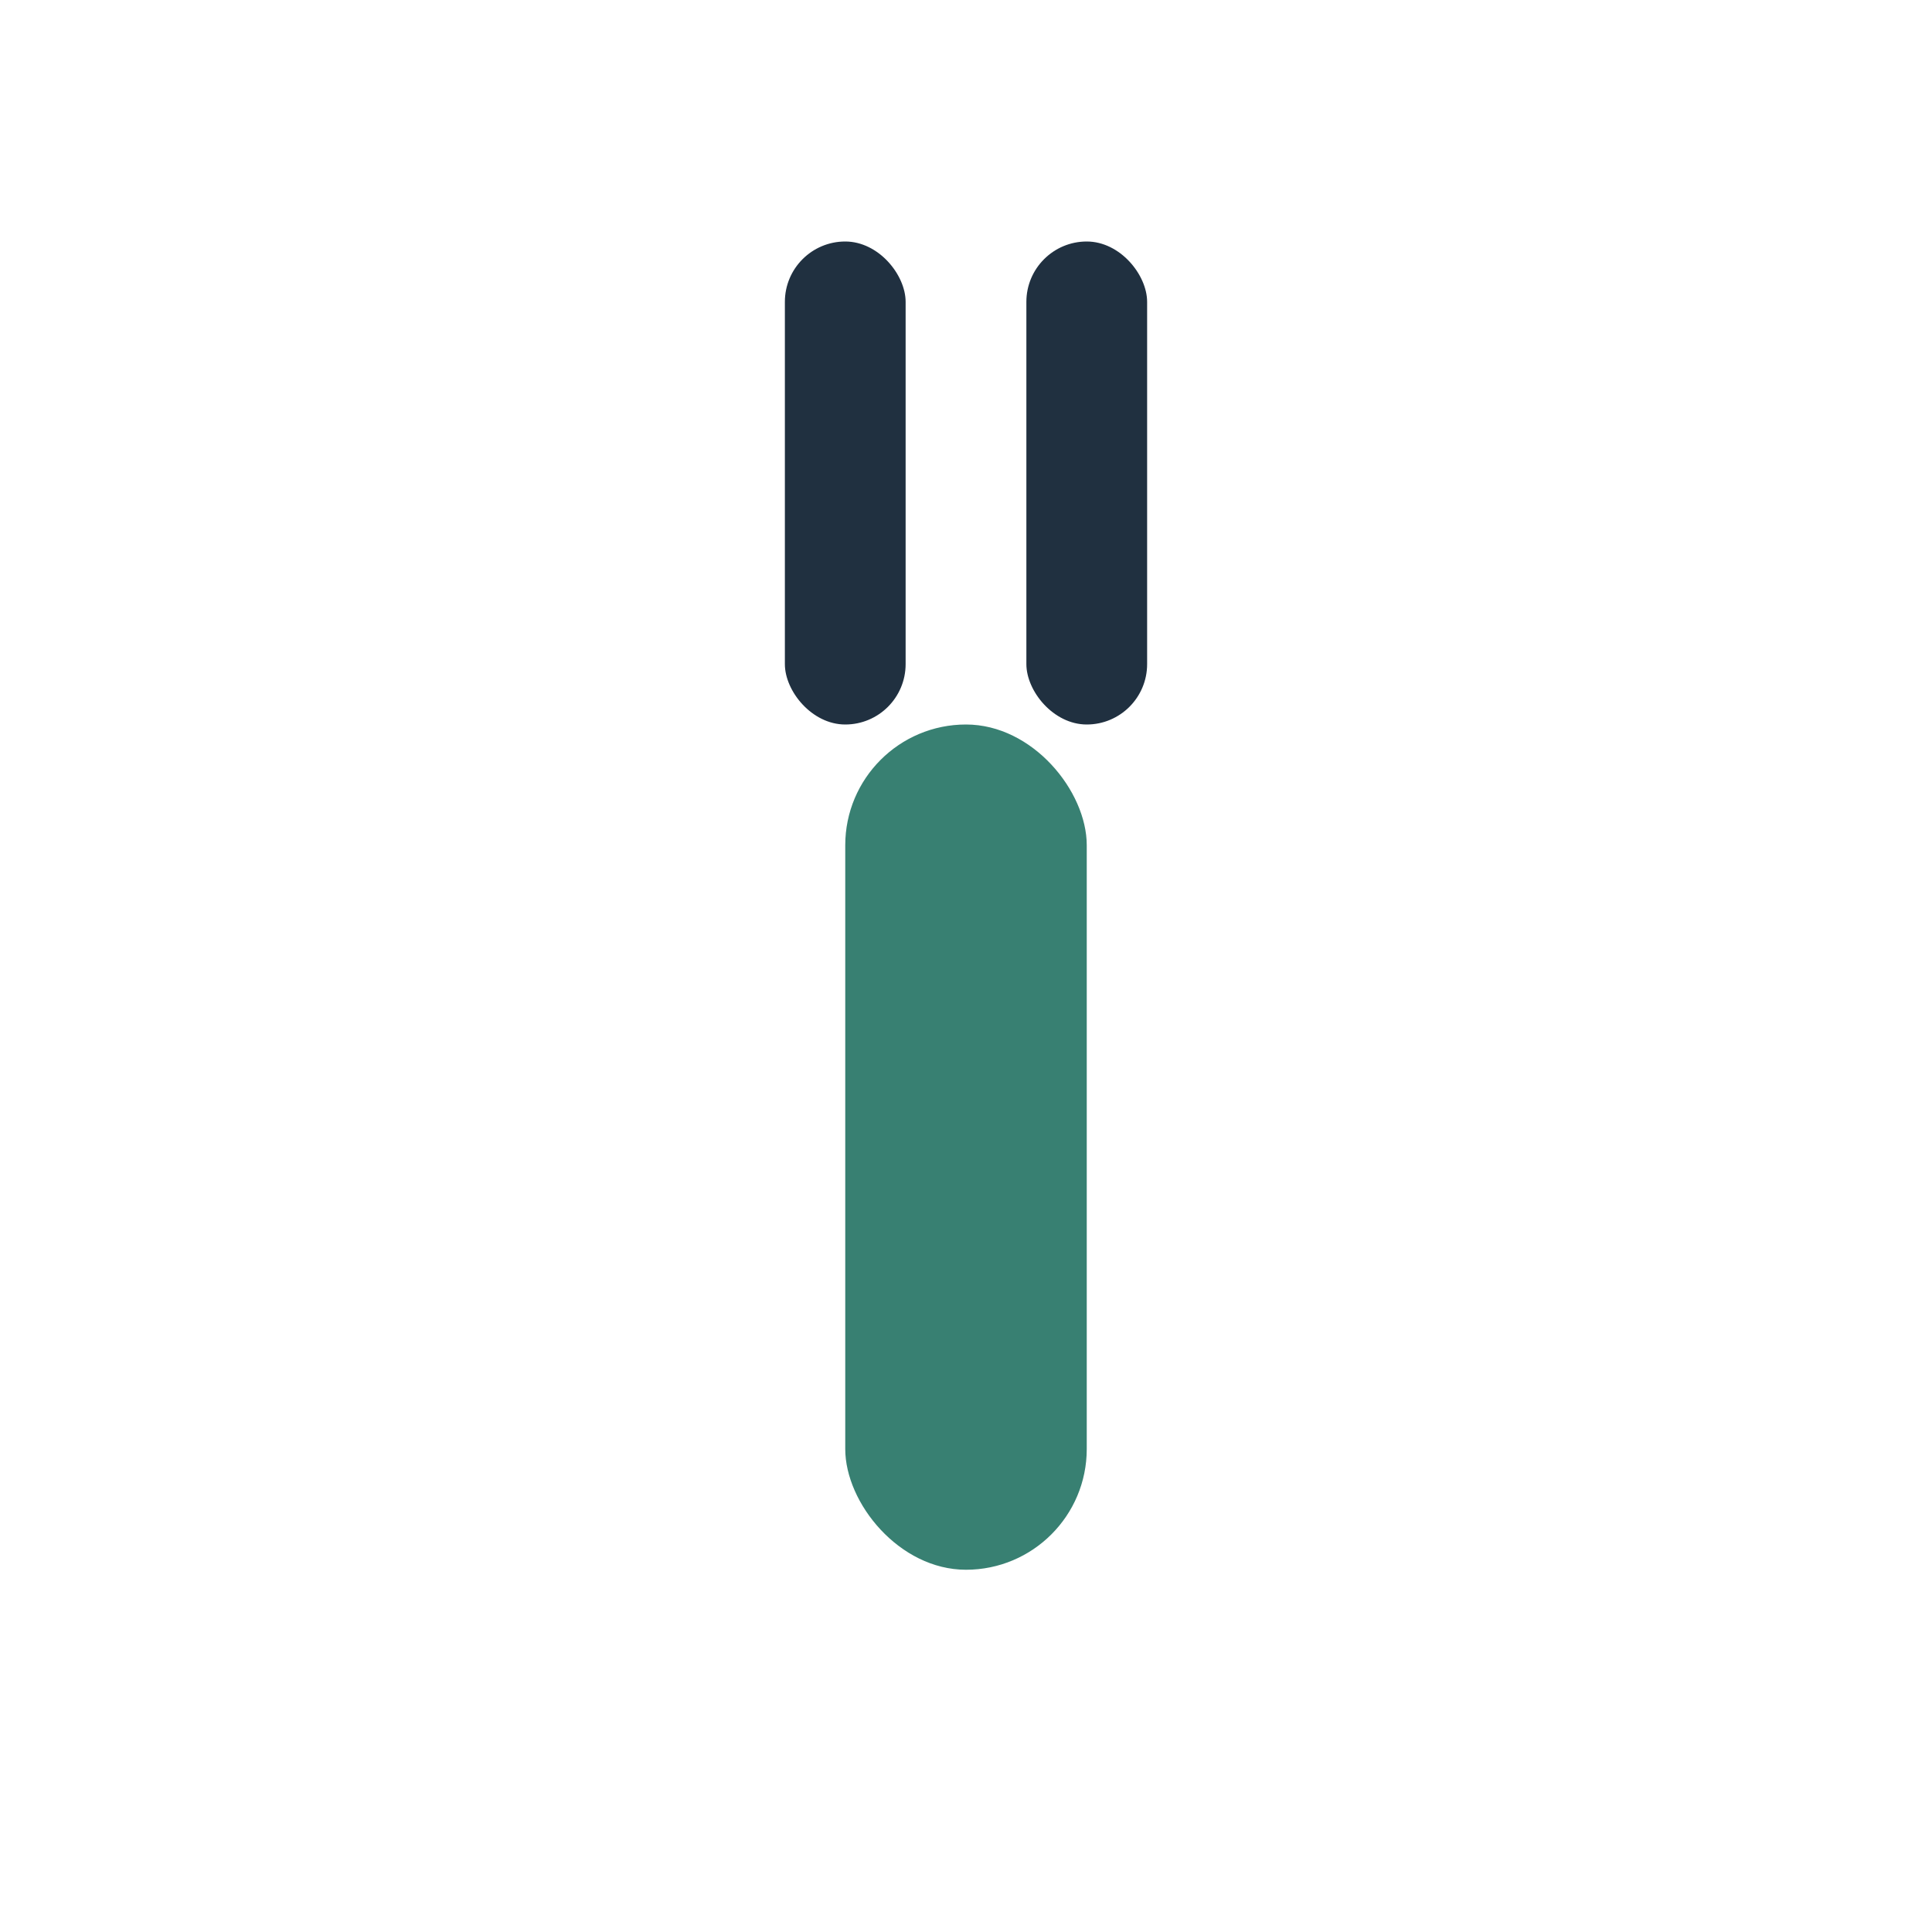
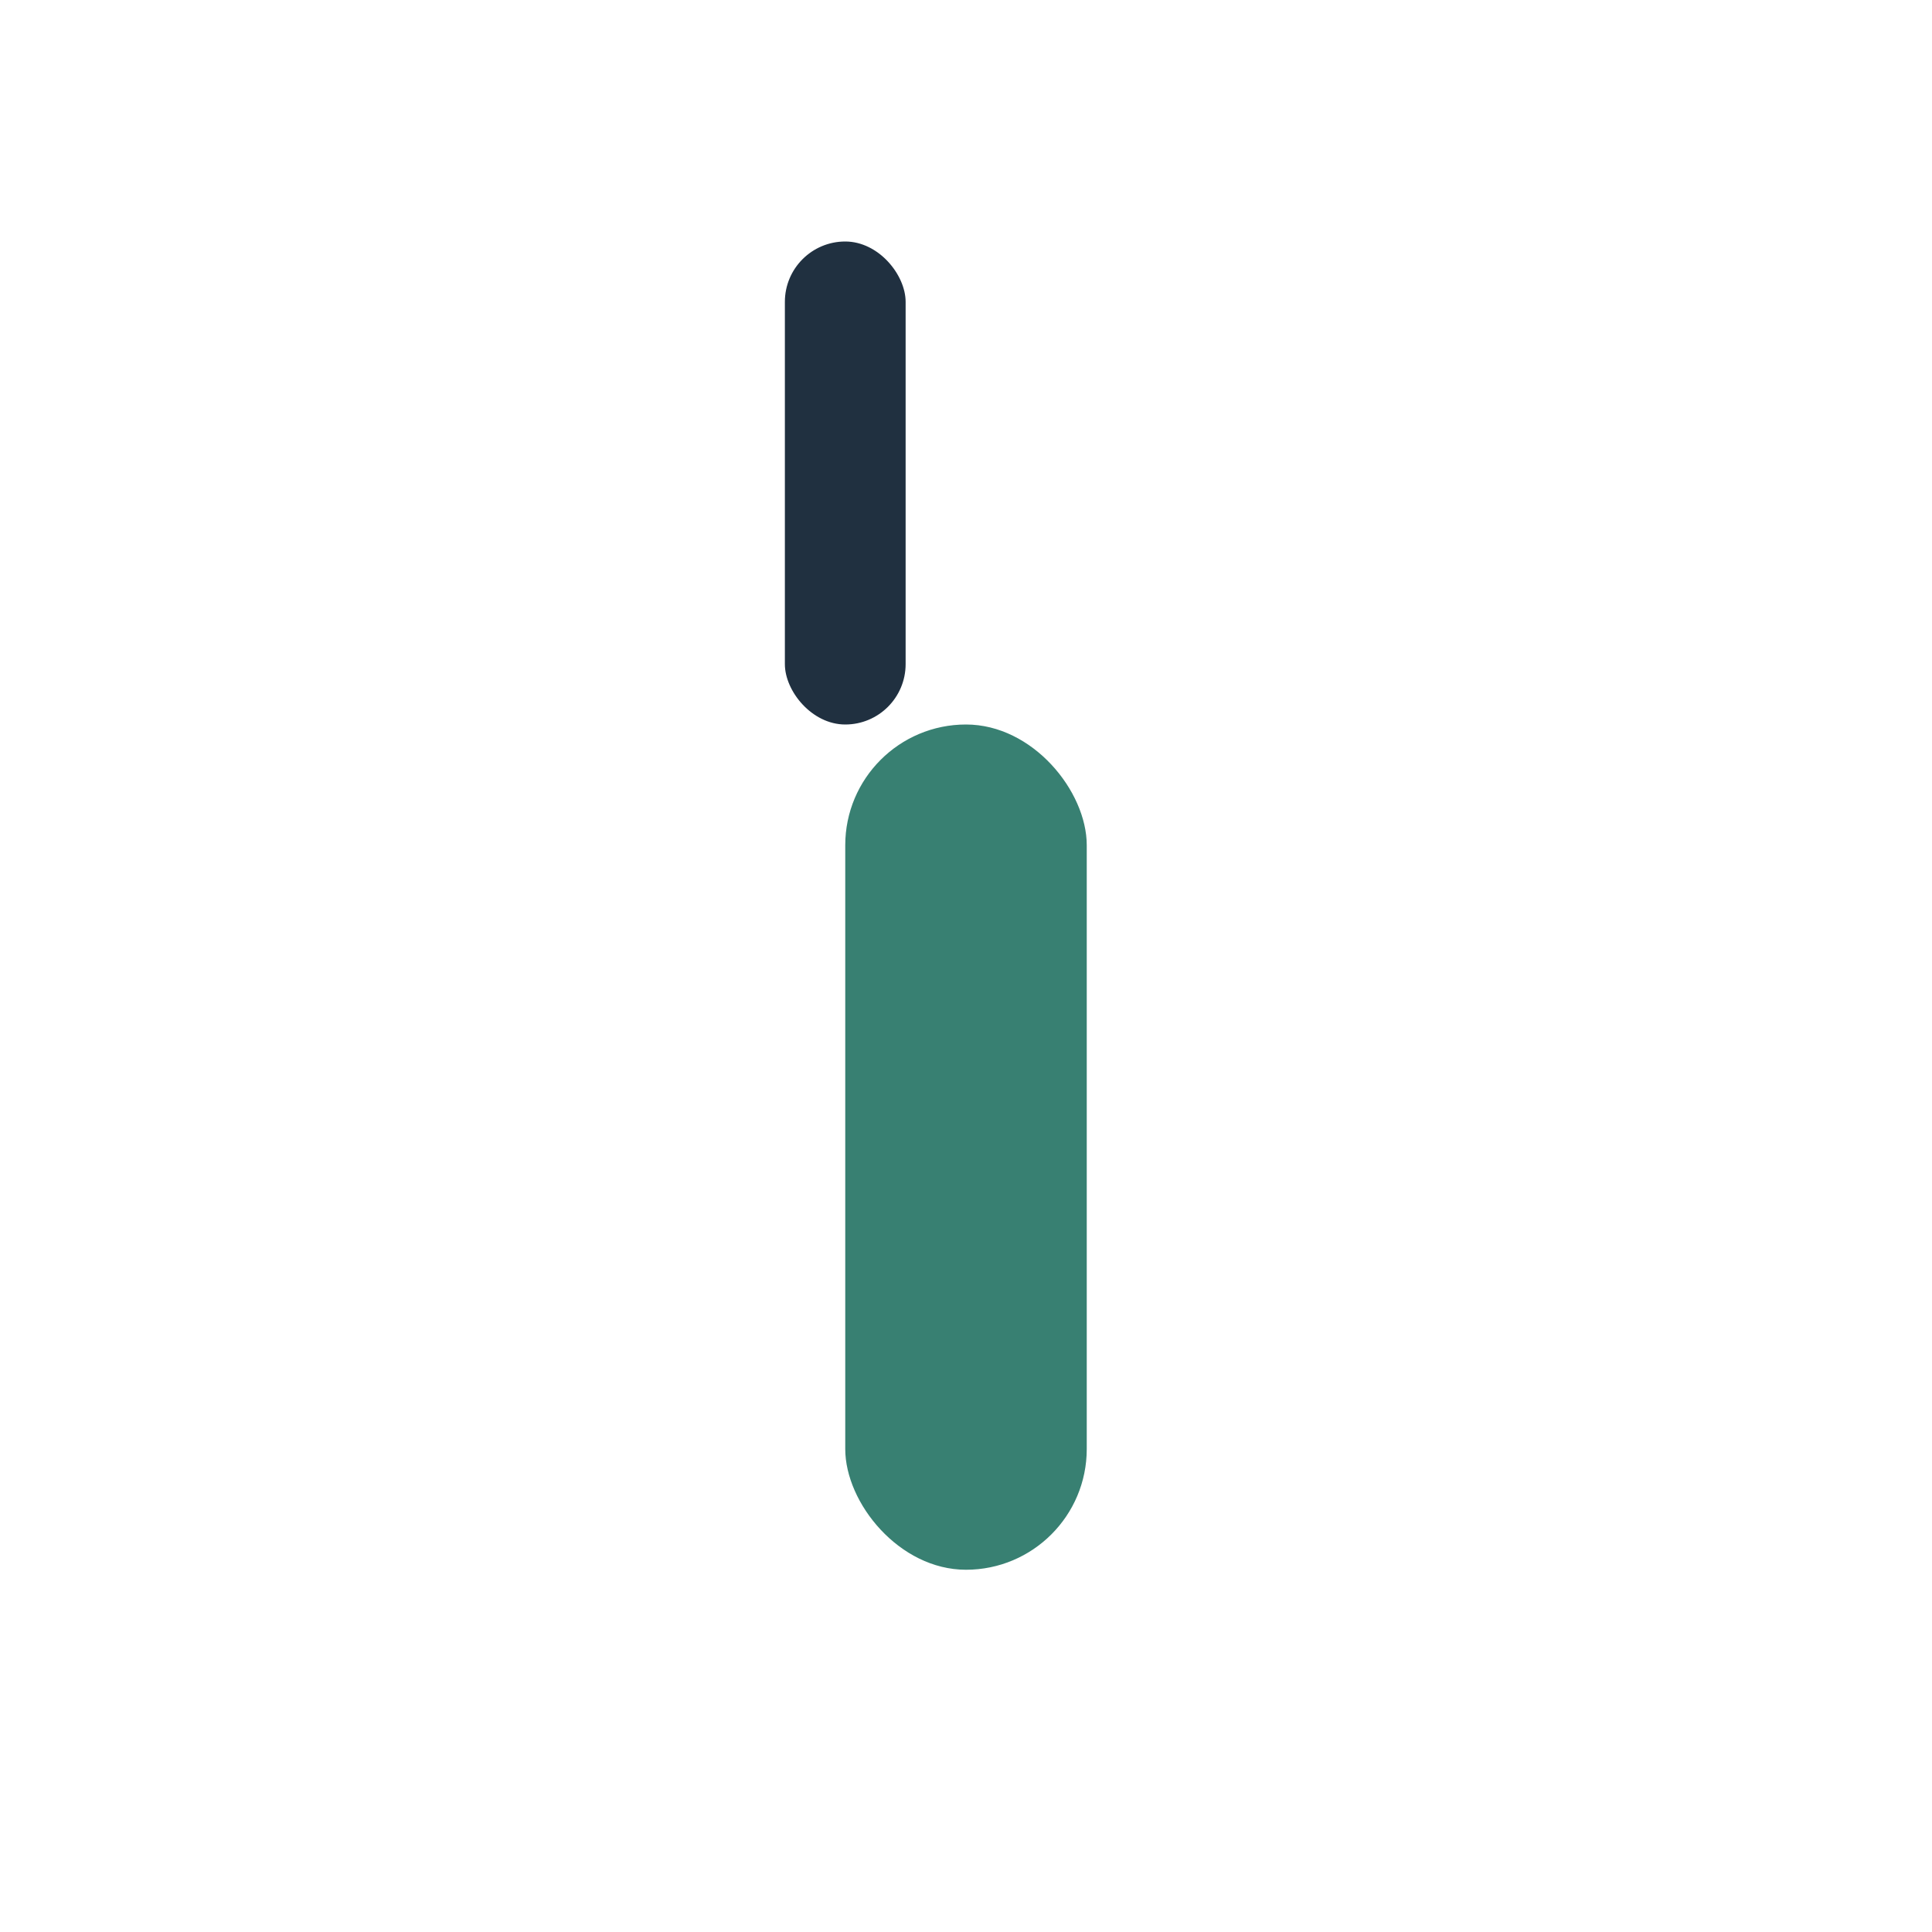
<svg xmlns="http://www.w3.org/2000/svg" width="32" height="32" viewBox="0 0 32 32">
  <rect x="14" y="12" width="4" height="14" rx="2" fill="#388072" />
  <rect x="13" y="4" width="2" height="8" rx="1" fill="#203040" />
-   <rect x="17" y="4" width="2" height="8" rx="1" fill="#203040" />
</svg>